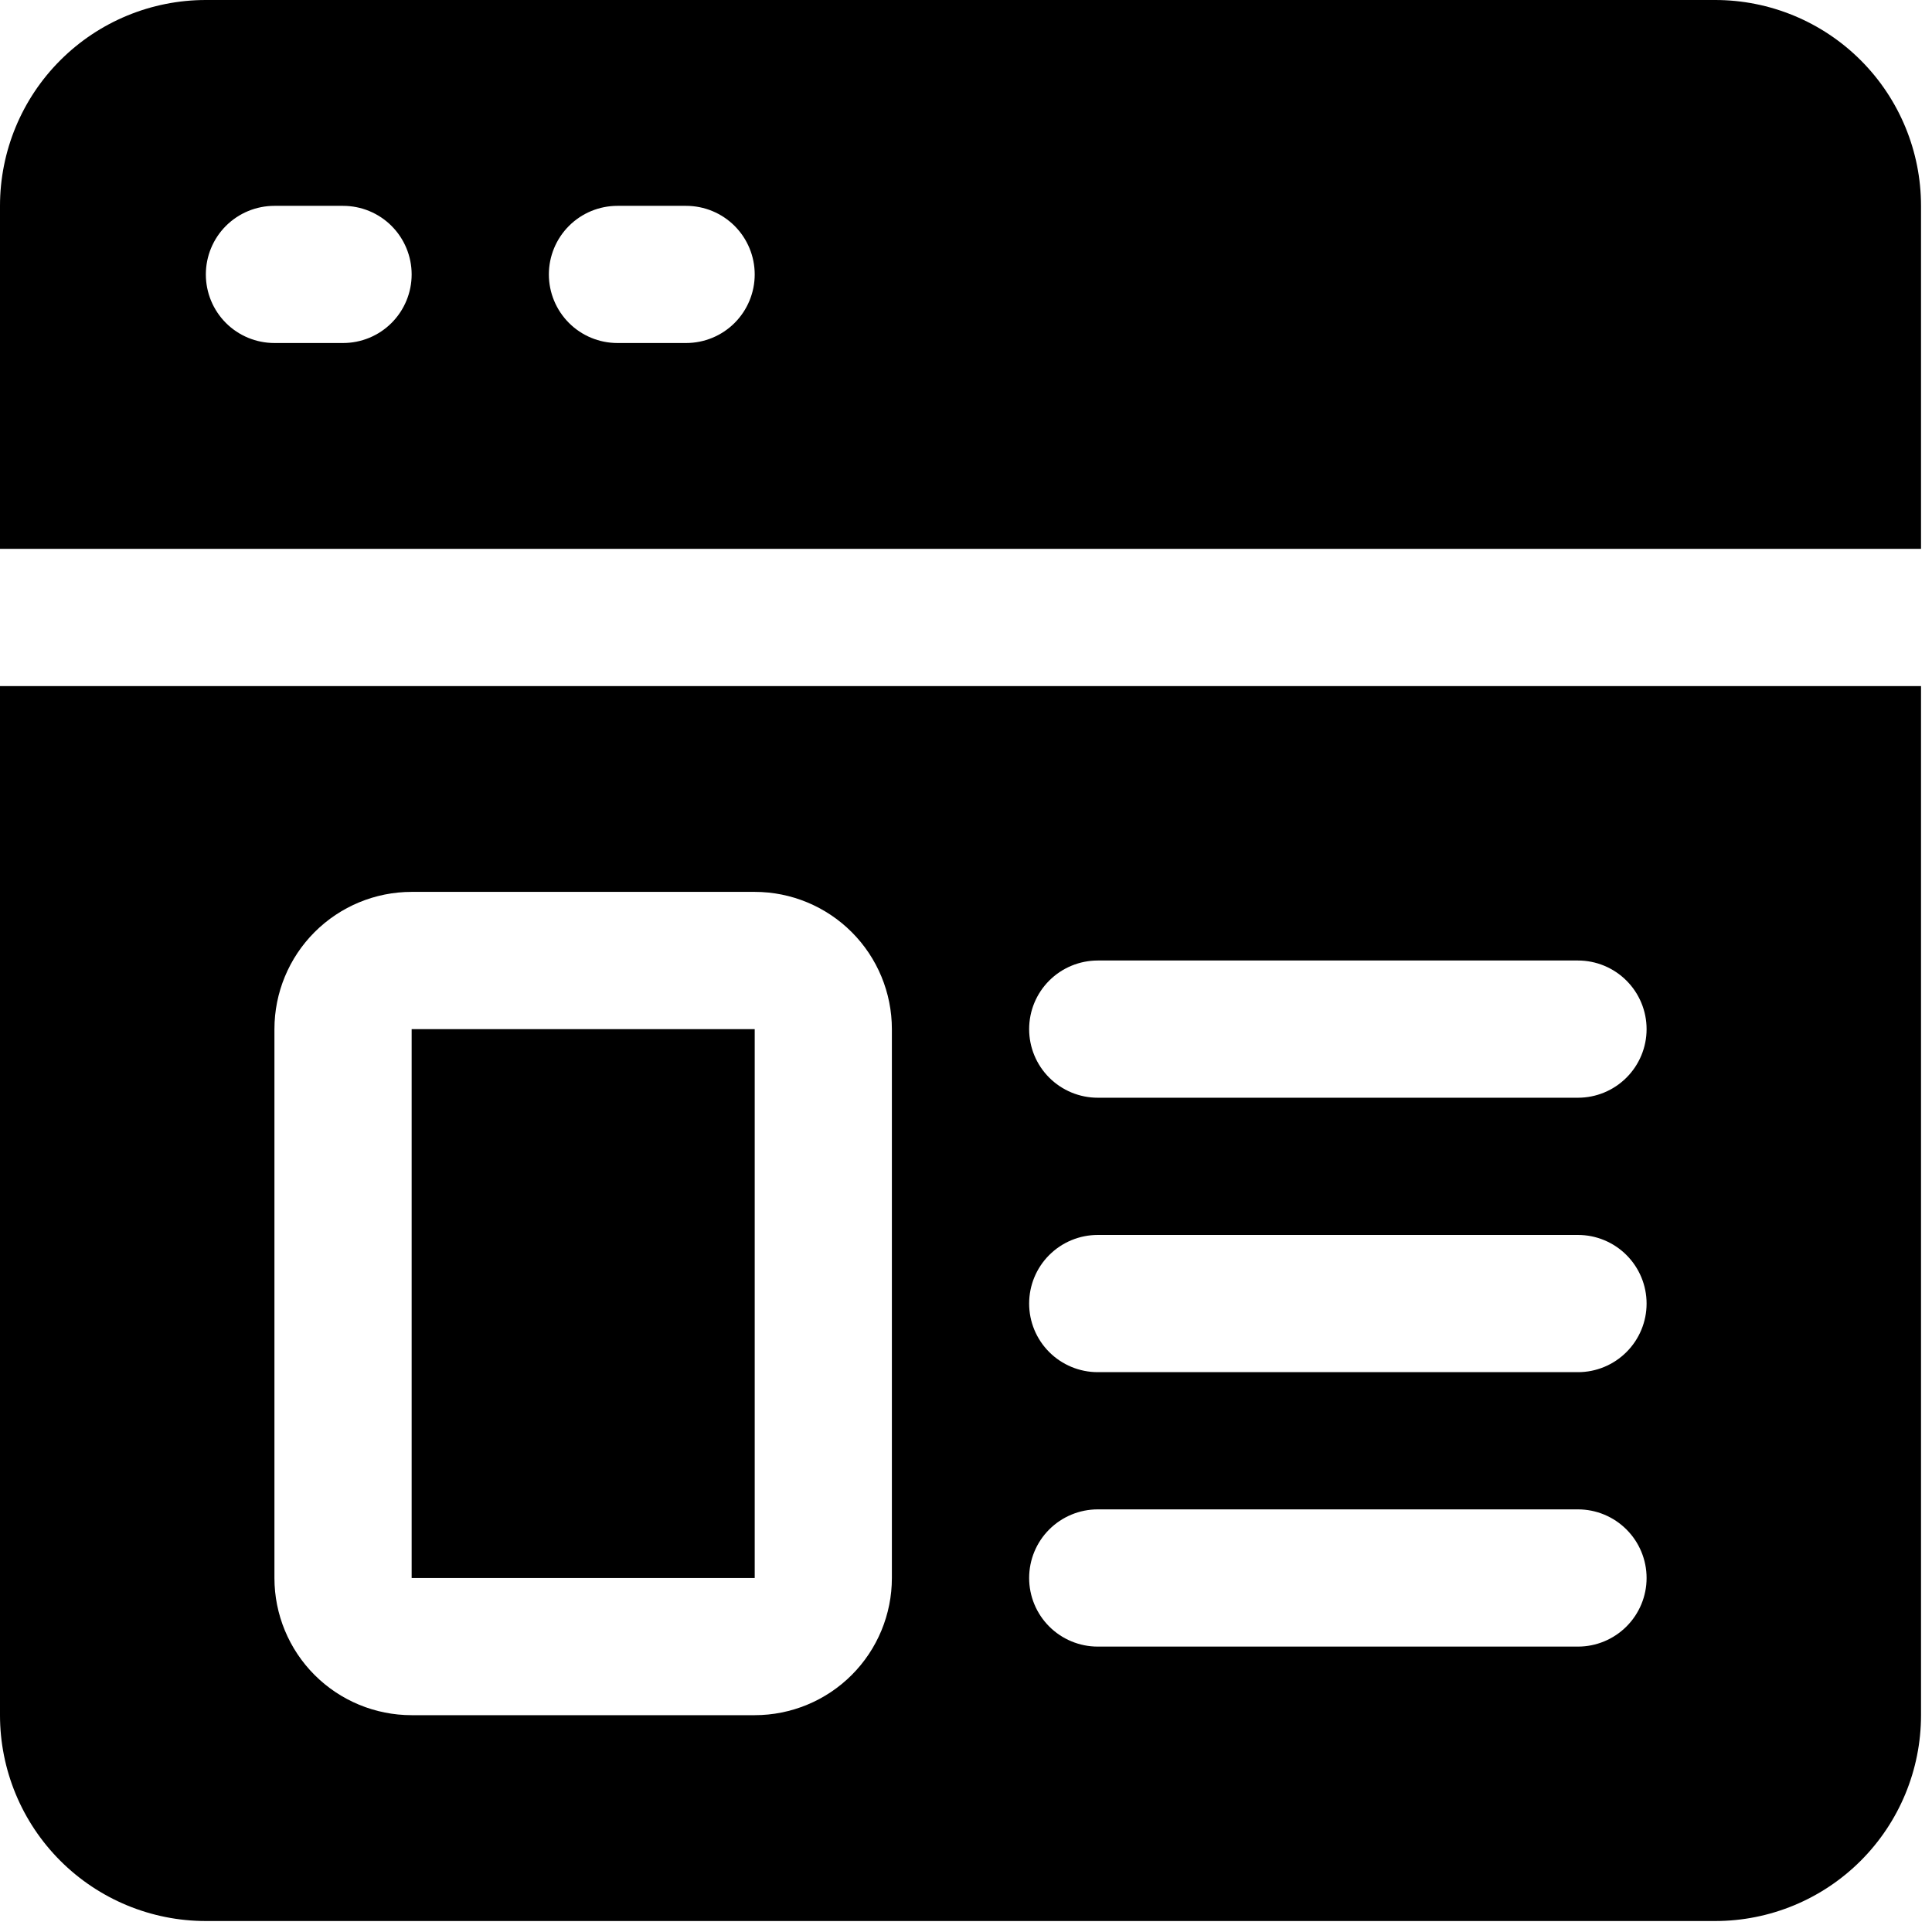
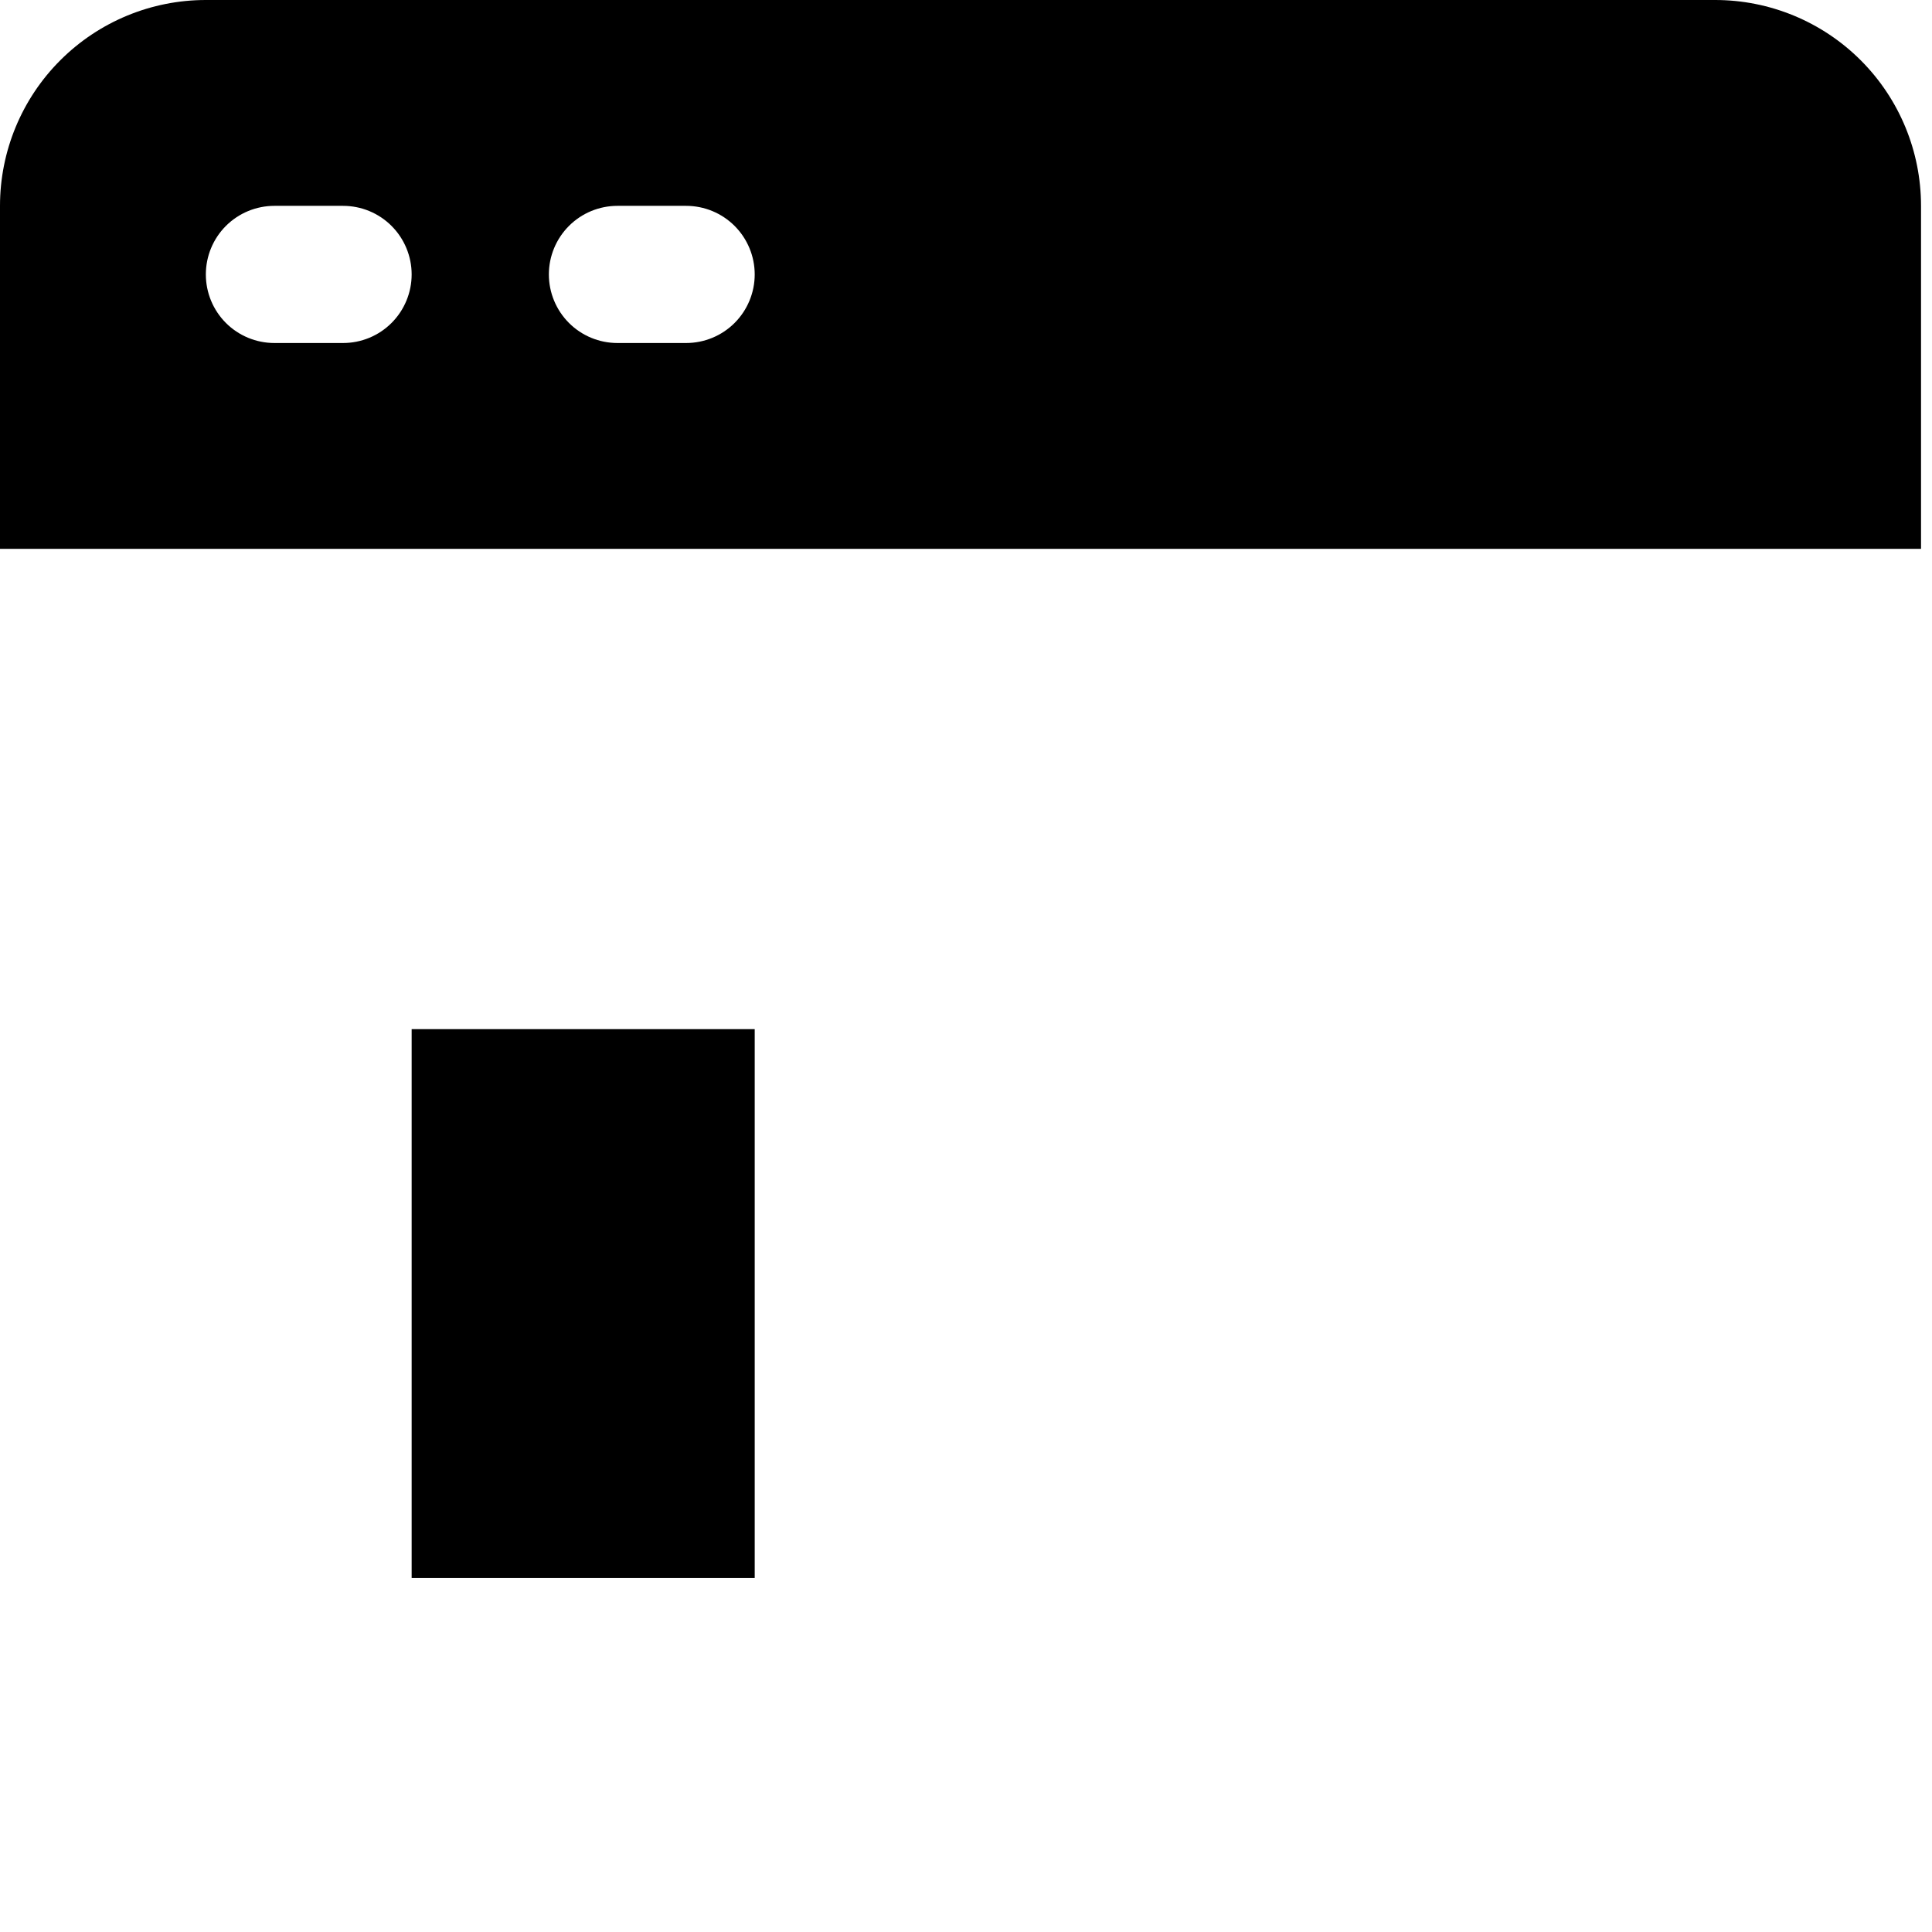
<svg xmlns="http://www.w3.org/2000/svg" width="44" height="44" viewBox="0 0 44 44" fill="none">
  <path d="M39.062 0H4.688C3.444 0 2.252 0.494 1.373 1.373C0.494 2.252 0 3.444 0 4.688V12.5H43.75V4.688C43.75 3.444 43.256 2.252 42.377 1.373C41.498 0.494 40.306 0 39.062 0ZM7.812 7.812H6.25C5.836 7.812 5.438 7.648 5.145 7.355C4.852 7.062 4.688 6.664 4.688 6.25C4.688 5.836 4.852 5.438 5.145 5.145C5.438 4.852 5.836 4.688 6.25 4.688H7.812C8.227 4.688 8.624 4.852 8.917 5.145C9.21 5.438 9.375 5.836 9.375 6.25C9.375 6.664 9.21 7.062 8.917 7.355C8.624 7.648 8.227 7.812 7.812 7.812ZM15.625 7.812H14.062C13.648 7.812 13.251 7.648 12.958 7.355C12.665 7.062 12.5 6.664 12.5 6.25C12.5 5.836 12.665 5.438 12.958 5.145C13.251 4.852 13.648 4.688 14.062 4.688H15.625C16.039 4.688 16.437 4.852 16.73 5.145C17.023 5.438 17.188 5.836 17.188 6.25C17.188 6.664 17.023 7.062 16.73 7.355C16.437 7.648 16.039 7.812 15.625 7.812Z" fill="black" />
  <path d="M9.375 23.438H17.188V35.938H9.375V23.438Z" fill="black" />
-   <path d="M0 39.062C0 40.306 0.494 41.498 1.373 42.377C2.252 43.256 3.444 43.75 4.688 43.75H39.062C40.306 43.75 41.498 43.256 42.377 42.377C43.256 41.498 43.75 40.306 43.75 39.062V15.625H0V39.062ZM25 21.875H35.938C36.352 21.875 36.749 22.04 37.042 22.333C37.335 22.626 37.5 23.023 37.5 23.438C37.5 23.852 37.335 24.249 37.042 24.542C36.749 24.835 36.352 25 35.938 25H25C24.586 25 24.188 24.835 23.895 24.542C23.602 24.249 23.438 23.852 23.438 23.438C23.438 23.023 23.602 22.626 23.895 22.333C24.188 22.04 24.586 21.875 25 21.875ZM25 28.125H35.938C36.352 28.125 36.749 28.29 37.042 28.583C37.335 28.876 37.5 29.273 37.5 29.688C37.5 30.102 37.335 30.499 37.042 30.792C36.749 31.085 36.352 31.25 35.938 31.25H25C24.586 31.25 24.188 31.085 23.895 30.792C23.602 30.499 23.438 30.102 23.438 29.688C23.438 29.273 23.602 28.876 23.895 28.583C24.188 28.29 24.586 28.125 25 28.125ZM25 34.375H35.938C36.352 34.375 36.749 34.54 37.042 34.833C37.335 35.126 37.5 35.523 37.5 35.938C37.5 36.352 37.335 36.749 37.042 37.042C36.749 37.335 36.352 37.5 35.938 37.5H25C24.586 37.5 24.188 37.335 23.895 37.042C23.602 36.749 23.438 36.352 23.438 35.938C23.438 35.523 23.602 35.126 23.895 34.833C24.188 34.54 24.586 34.375 25 34.375ZM6.25 23.438C6.25 22.609 6.579 21.814 7.165 21.228C7.751 20.642 8.546 20.312 9.375 20.312H17.188C18.016 20.312 18.811 20.642 19.397 21.228C19.983 21.814 20.312 22.609 20.312 23.438V35.938C20.312 36.766 19.983 37.561 19.397 38.147C18.811 38.733 18.016 39.062 17.188 39.062H9.375C8.546 39.062 7.751 38.733 7.165 38.147C6.579 37.561 6.25 36.766 6.25 35.938V23.438Z" fill="black" />
</svg>